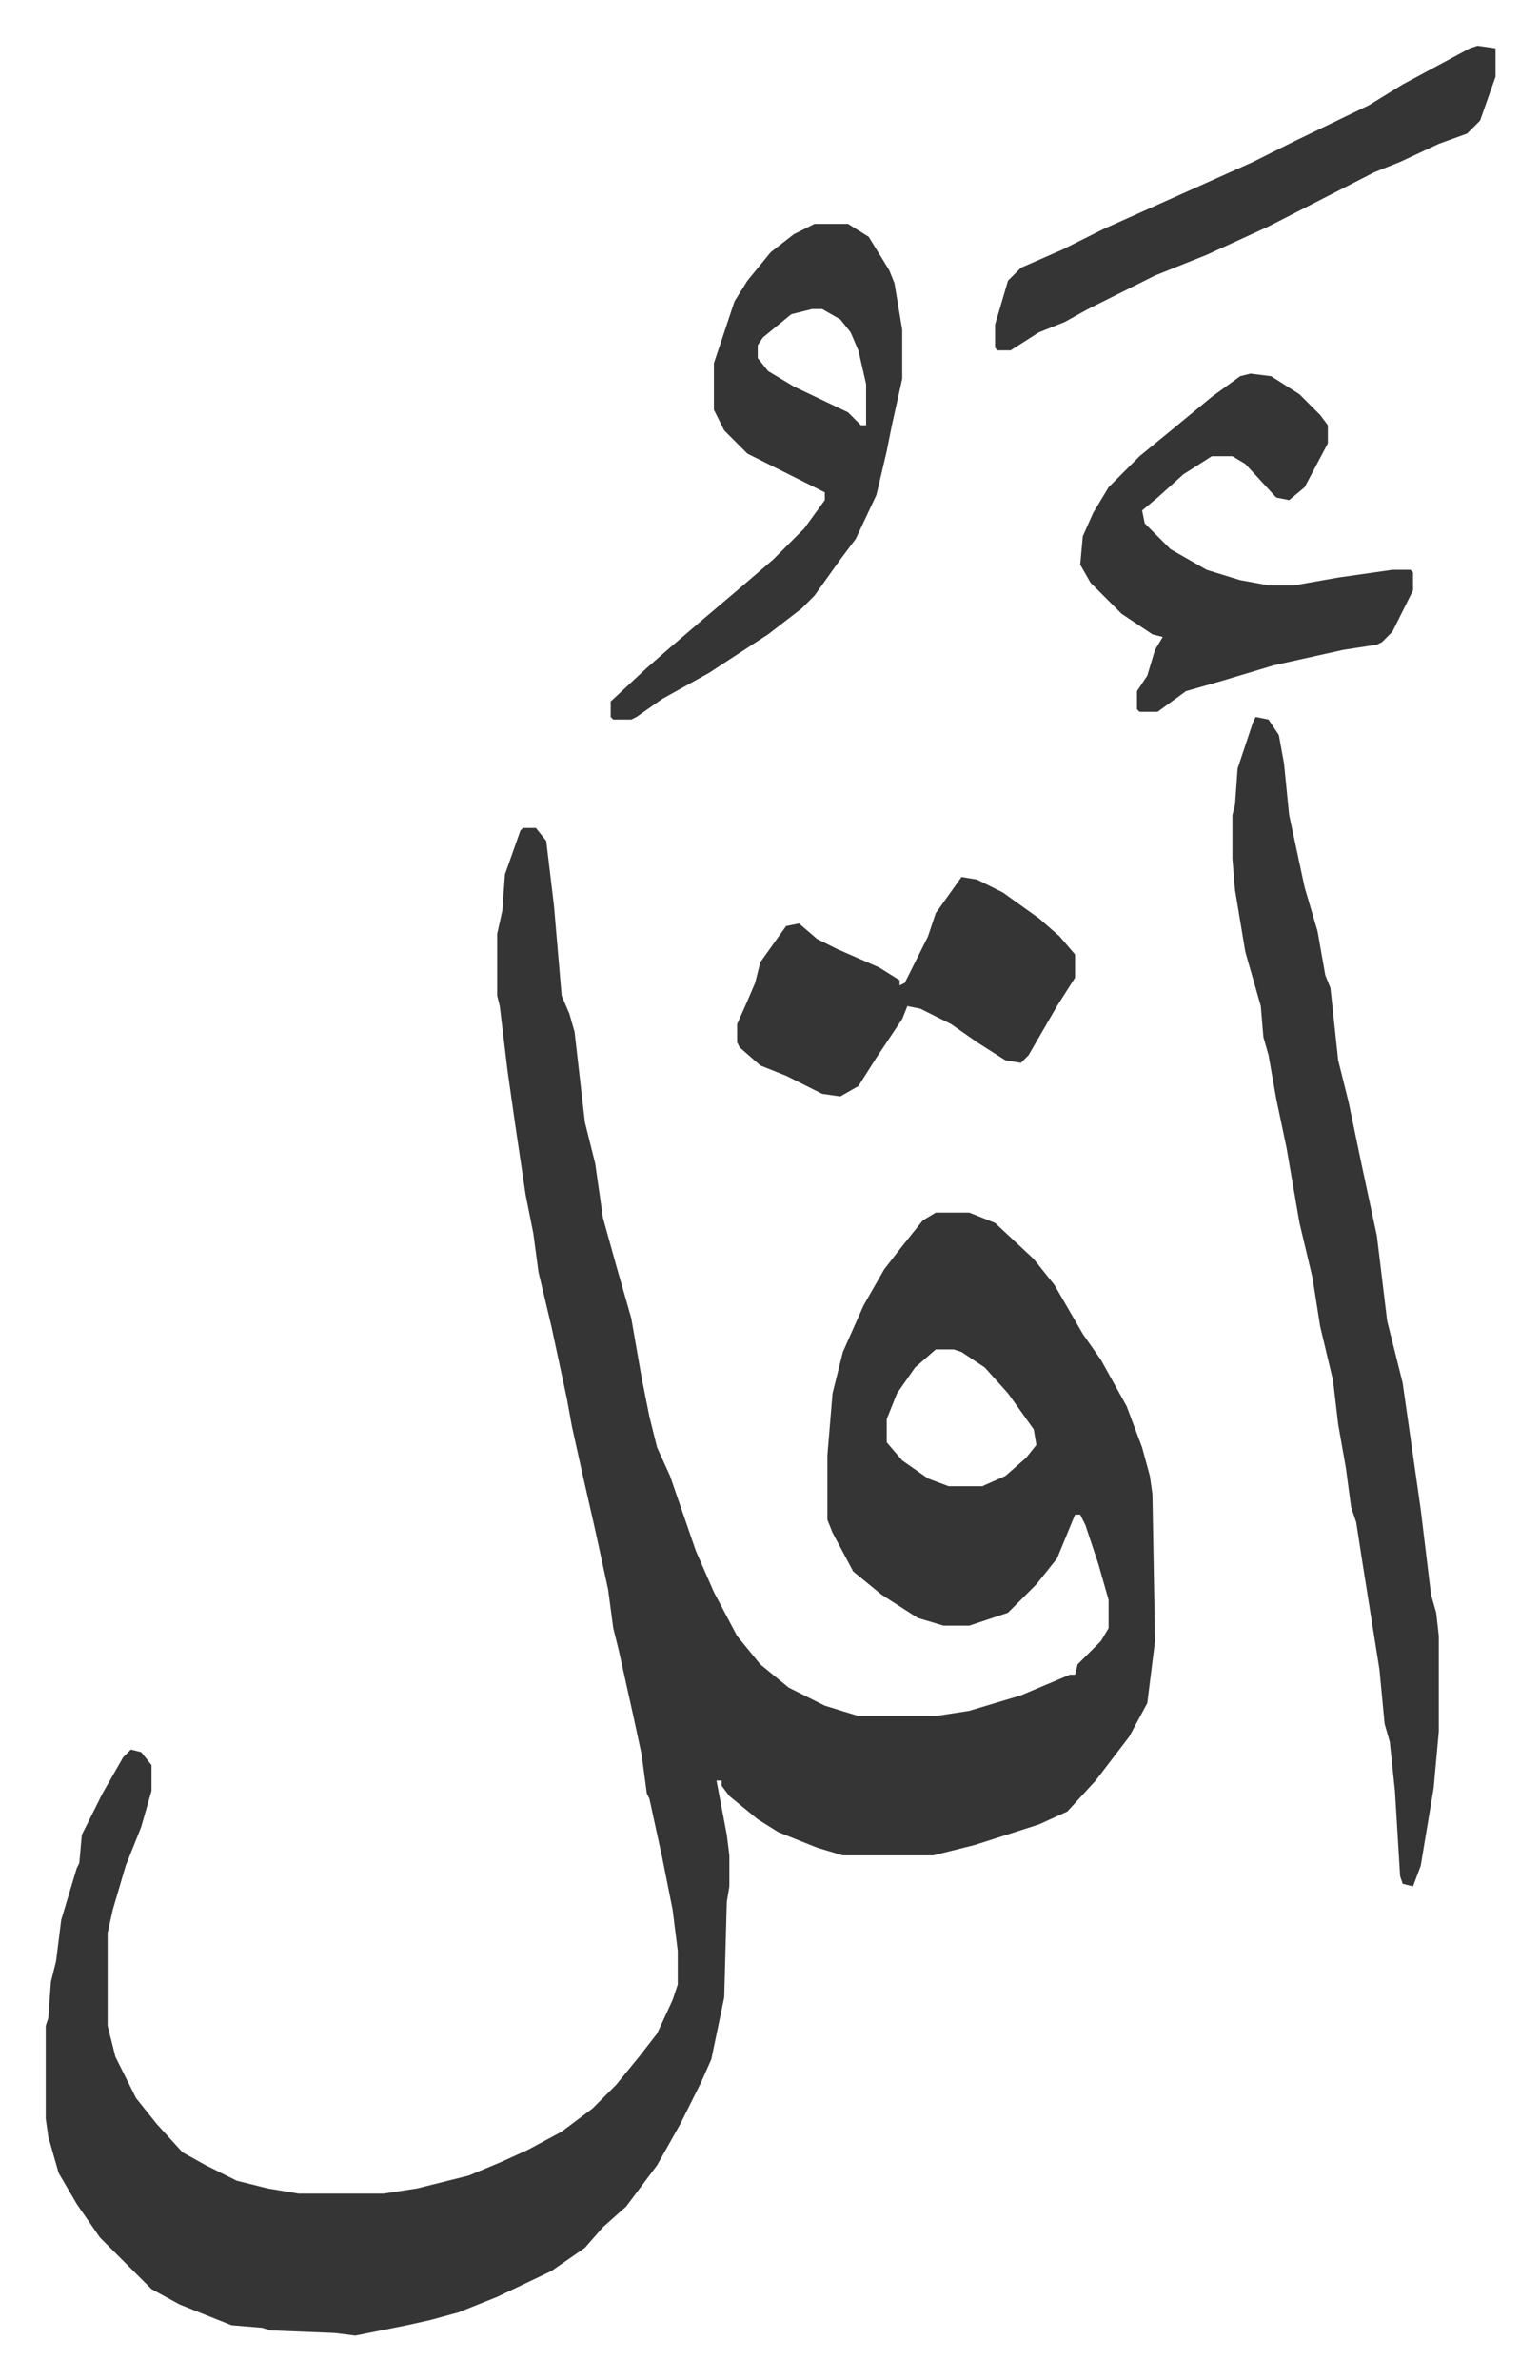
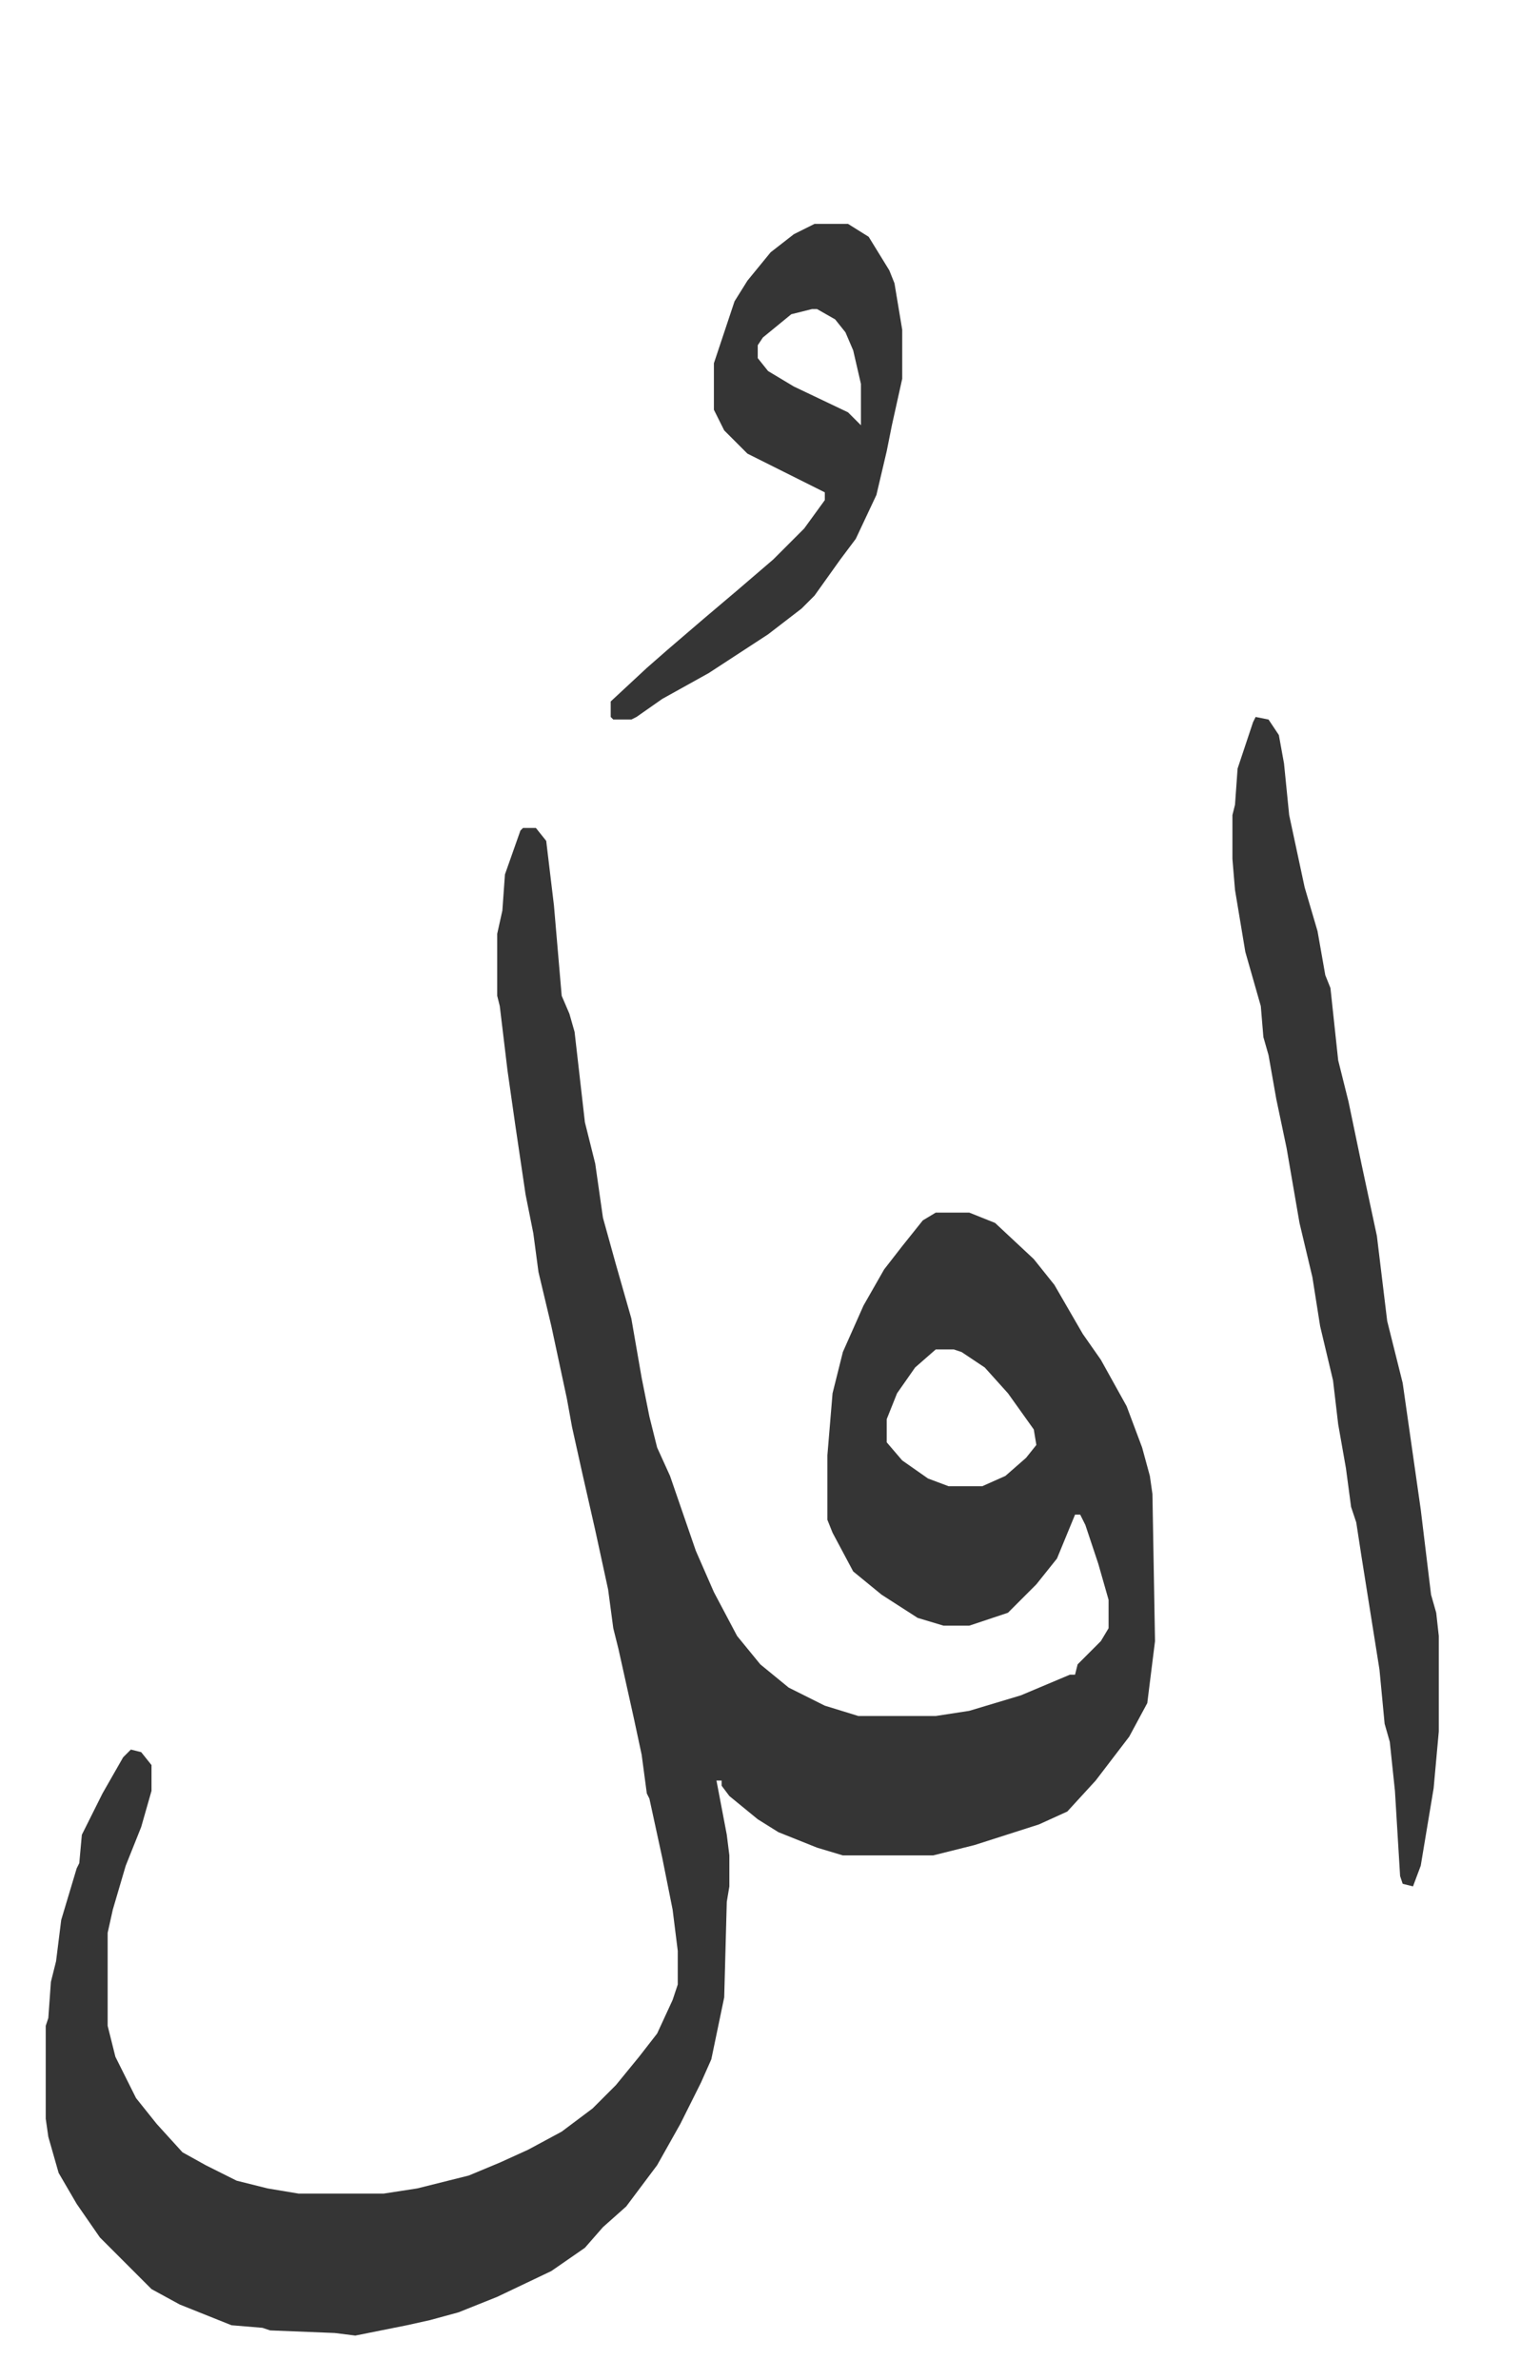
<svg xmlns="http://www.w3.org/2000/svg" role="img" viewBox="-17.73 244.27 596.96 921.96">
-   <path fill="#353535" id="rule_normal" d="M185 565h5l4 5 3 25 3 35 3 7 2 7 4 35 4 16 3 21 5 18 6 21 4 23 3 15 3 12 5 11 10 29 7 16 9 17 9 11 11 9 14 7 13 4h30l13-2 20-6 19-8h2l1-4 9-9 3-5v-11l-4-14-5-15-2-4h-2l-7 17-8 10-11 11-15 5h-10l-10-3-14-9-11-9-8-15-2-5v-25l2-24 4-16 8-18 8-14 7-9 8-10 5-3h13l10 4 15 14 8 10 11 19 7 10 10 18 6 16 3 11 1 7 1 57-3 24-7 13-13 17-11 12-11 5-25 8-16 4h-35l-10-3-15-6-8-5-11-9-3-4v-2h-2l4 21 1 8v12l-1 6-1 37-5 24-4 9-8 16-9 16-12 16-9 8-7 8-13 9-21 10-15 6-11 3-9 2-10 2-10 2-8-1-25-1-3-1-12-1-20-8-11-6-7-7-5-5-8-8-9-13-7-12-4-14-1-7v-36l1-3 1-14 2-8 2-16 6-20 1-2 1-11 8-16 8-14 3-3 4 1 4 5v10l-4 14-6 15-5 17-2 9v36l3 12 8 16 8 10 10 11 9 5 12 6 12 3 12 2h33l13-2 20-5 12-5 11-5 13-7 12-9 9-9 9-11 7-9 6-13 2-6v-13l-2-16-4-20-5-23-1-2-2-15-3-14-6-27-2-8-2-15-5-23-5-22-4-18-2-11-6-28-5-21-2-15-3-15-4-27-3-21-3-25-1-4v-24l2-9 1-14 6-17zm160 202l-8 7-7 10-4 10v9l6 7 10 7 8 3h13l9-4 8-7 4-5-1-6-10-14-9-10-9-6-3-1zm124-245l5 1 4 6 2 11 2 20 6 28 5 17 3 17 2 5 3 28 4 16 5 24 6 28 4 33 6 24 7 49 4 33 2 7 1 9v37l-2 22-5 30-3 8-4-1-1-3-2-33-2-19-2-7-2-21-7-44-2-13-2-6-2-15-3-17-2-17-5-21-3-19-5-21-5-29-4-19-3-17-2-7-1-12-6-21-4-24-1-12v-17l1-4 1-14 6-18zM298 331h13l8 5 8 13 2 5 3 18v19l-4 18-2 10-4 17-8 17-6 8-10 14-5 5-13 10-23 15-18 10-10 7-2 1h-7l-1-1v-6l14-13 8-7 14-12 13-11 14-12 12-12 8-11v-3l-16-8-14-7-9-9-4-8v-18l3-9 5-15 5-8 9-11 9-7zm-1 33l-8 2-11 9-2 3v5l4 5 10 6 21 10 5 5h2v-16l-3-13-3-7-4-5-7-4z" />
-   <path fill="#353535" id="rule_normal" d="M467 389l8 1 11 7 8 8 3 4v7l-9 17-6 5-5-1-12-13-5-3h-8l-11 7-10 9-6 5 1 5 10 10 14 8 13 4 11 2h10l17-3 21-3h7l1 1v7l-8 16-4 4-2 1-13 2-27 6-20 6-14 4-11 8h-7l-1-1v-7l4-6 3-10 3-5-4-1-12-8-12-12-4-7 1-11 4-9 6-10 12-12 11-9 17-14 11-8zM355 584l6 1 10 5 14 10 8 7 6 7v9l-7 11-11 19-3 3-6-1-11-7-10-7-12-6-5-1-2 5-10 15-7 11-7 4-7-1-14-7-10-4-8-7-1-2v-7l4-9 3-7 2-8 10-14 5-1 7 6 8 4 16 7 8 5v2l2-1 6-12 3-6 3-9zm200-322l7 1v11l-6 17-5 5-11 4-15 7-10 4-41 21-24 11-20 8-14 7-12 6-9 5-10 4-11 7h-5l-1-1v-9l5-17 5-5 16-7 16-8 29-13 29-13 16-8 29-14 13-8 26-14z" />
+   <path fill="#353535" id="rule_normal" d="M185 565h5l4 5 3 25 3 35 3 7 2 7 4 35 4 16 3 21 5 18 6 21 4 23 3 15 3 12 5 11 10 29 7 16 9 17 9 11 11 9 14 7 13 4h30l13-2 20-6 19-8h2l1-4 9-9 3-5v-11l-4-14-5-15-2-4h-2l-7 17-8 10-11 11-15 5h-10l-10-3-14-9-11-9-8-15-2-5v-25l2-24 4-16 8-18 8-14 7-9 8-10 5-3h13l10 4 15 14 8 10 11 19 7 10 10 18 6 16 3 11 1 7 1 57-3 24-7 13-13 17-11 12-11 5-25 8-16 4h-35l-10-3-15-6-8-5-11-9-3-4v-2h-2l4 21 1 8v12l-1 6-1 37-5 24-4 9-8 16-9 16-12 16-9 8-7 8-13 9-21 10-15 6-11 3-9 2-10 2-10 2-8-1-25-1-3-1-12-1-20-8-11-6-7-7-5-5-8-8-9-13-7-12-4-14-1-7v-36l1-3 1-14 2-8 2-16 6-20 1-2 1-11 8-16 8-14 3-3 4 1 4 5v10l-4 14-6 15-5 17-2 9v36l3 12 8 16 8 10 10 11 9 5 12 6 12 3 12 2h33l13-2 20-5 12-5 11-5 13-7 12-9 9-9 9-11 7-9 6-13 2-6v-13l-2-16-4-20-5-23-1-2-2-15-3-14-6-27-2-8-2-15-5-23-5-22-4-18-2-11-6-28-5-21-2-15-3-15-4-27-3-21-3-25-1-4v-24l2-9 1-14 6-17zm160 202l-8 7-7 10-4 10v9l6 7 10 7 8 3h13l9-4 8-7 4-5-1-6-10-14-9-10-9-6-3-1zm124-245l5 1 4 6 2 11 2 20 6 28 5 17 3 17 2 5 3 28 4 16 5 24 6 28 4 33 6 24 7 49 4 33 2 7 1 9v37l-2 22-5 30-3 8-4-1-1-3-2-33-2-19-2-7-2-21-7-44-2-13-2-6-2-15-3-17-2-17-5-21-3-19-5-21-5-29-4-19-3-17-2-7-1-12-6-21-4-24-1-12v-17l1-4 1-14 6-18zM298 331h13l8 5 8 13 2 5 3 18v19l-4 18-2 10-4 17-8 17-6 8-10 14-5 5-13 10-23 15-18 10-10 7-2 1h-7l-1-1v-6l14-13 8-7 14-12 13-11 14-12 12-12 8-11v-3l-16-8-14-7-9-9-4-8v-18l3-9 5-15 5-8 9-11 9-7zm-1 33l-8 2-11 9-2 3v5l4 5 10 6 21 10 5 5v-16l-3-13-3-7-4-5-7-4z" />
</svg>